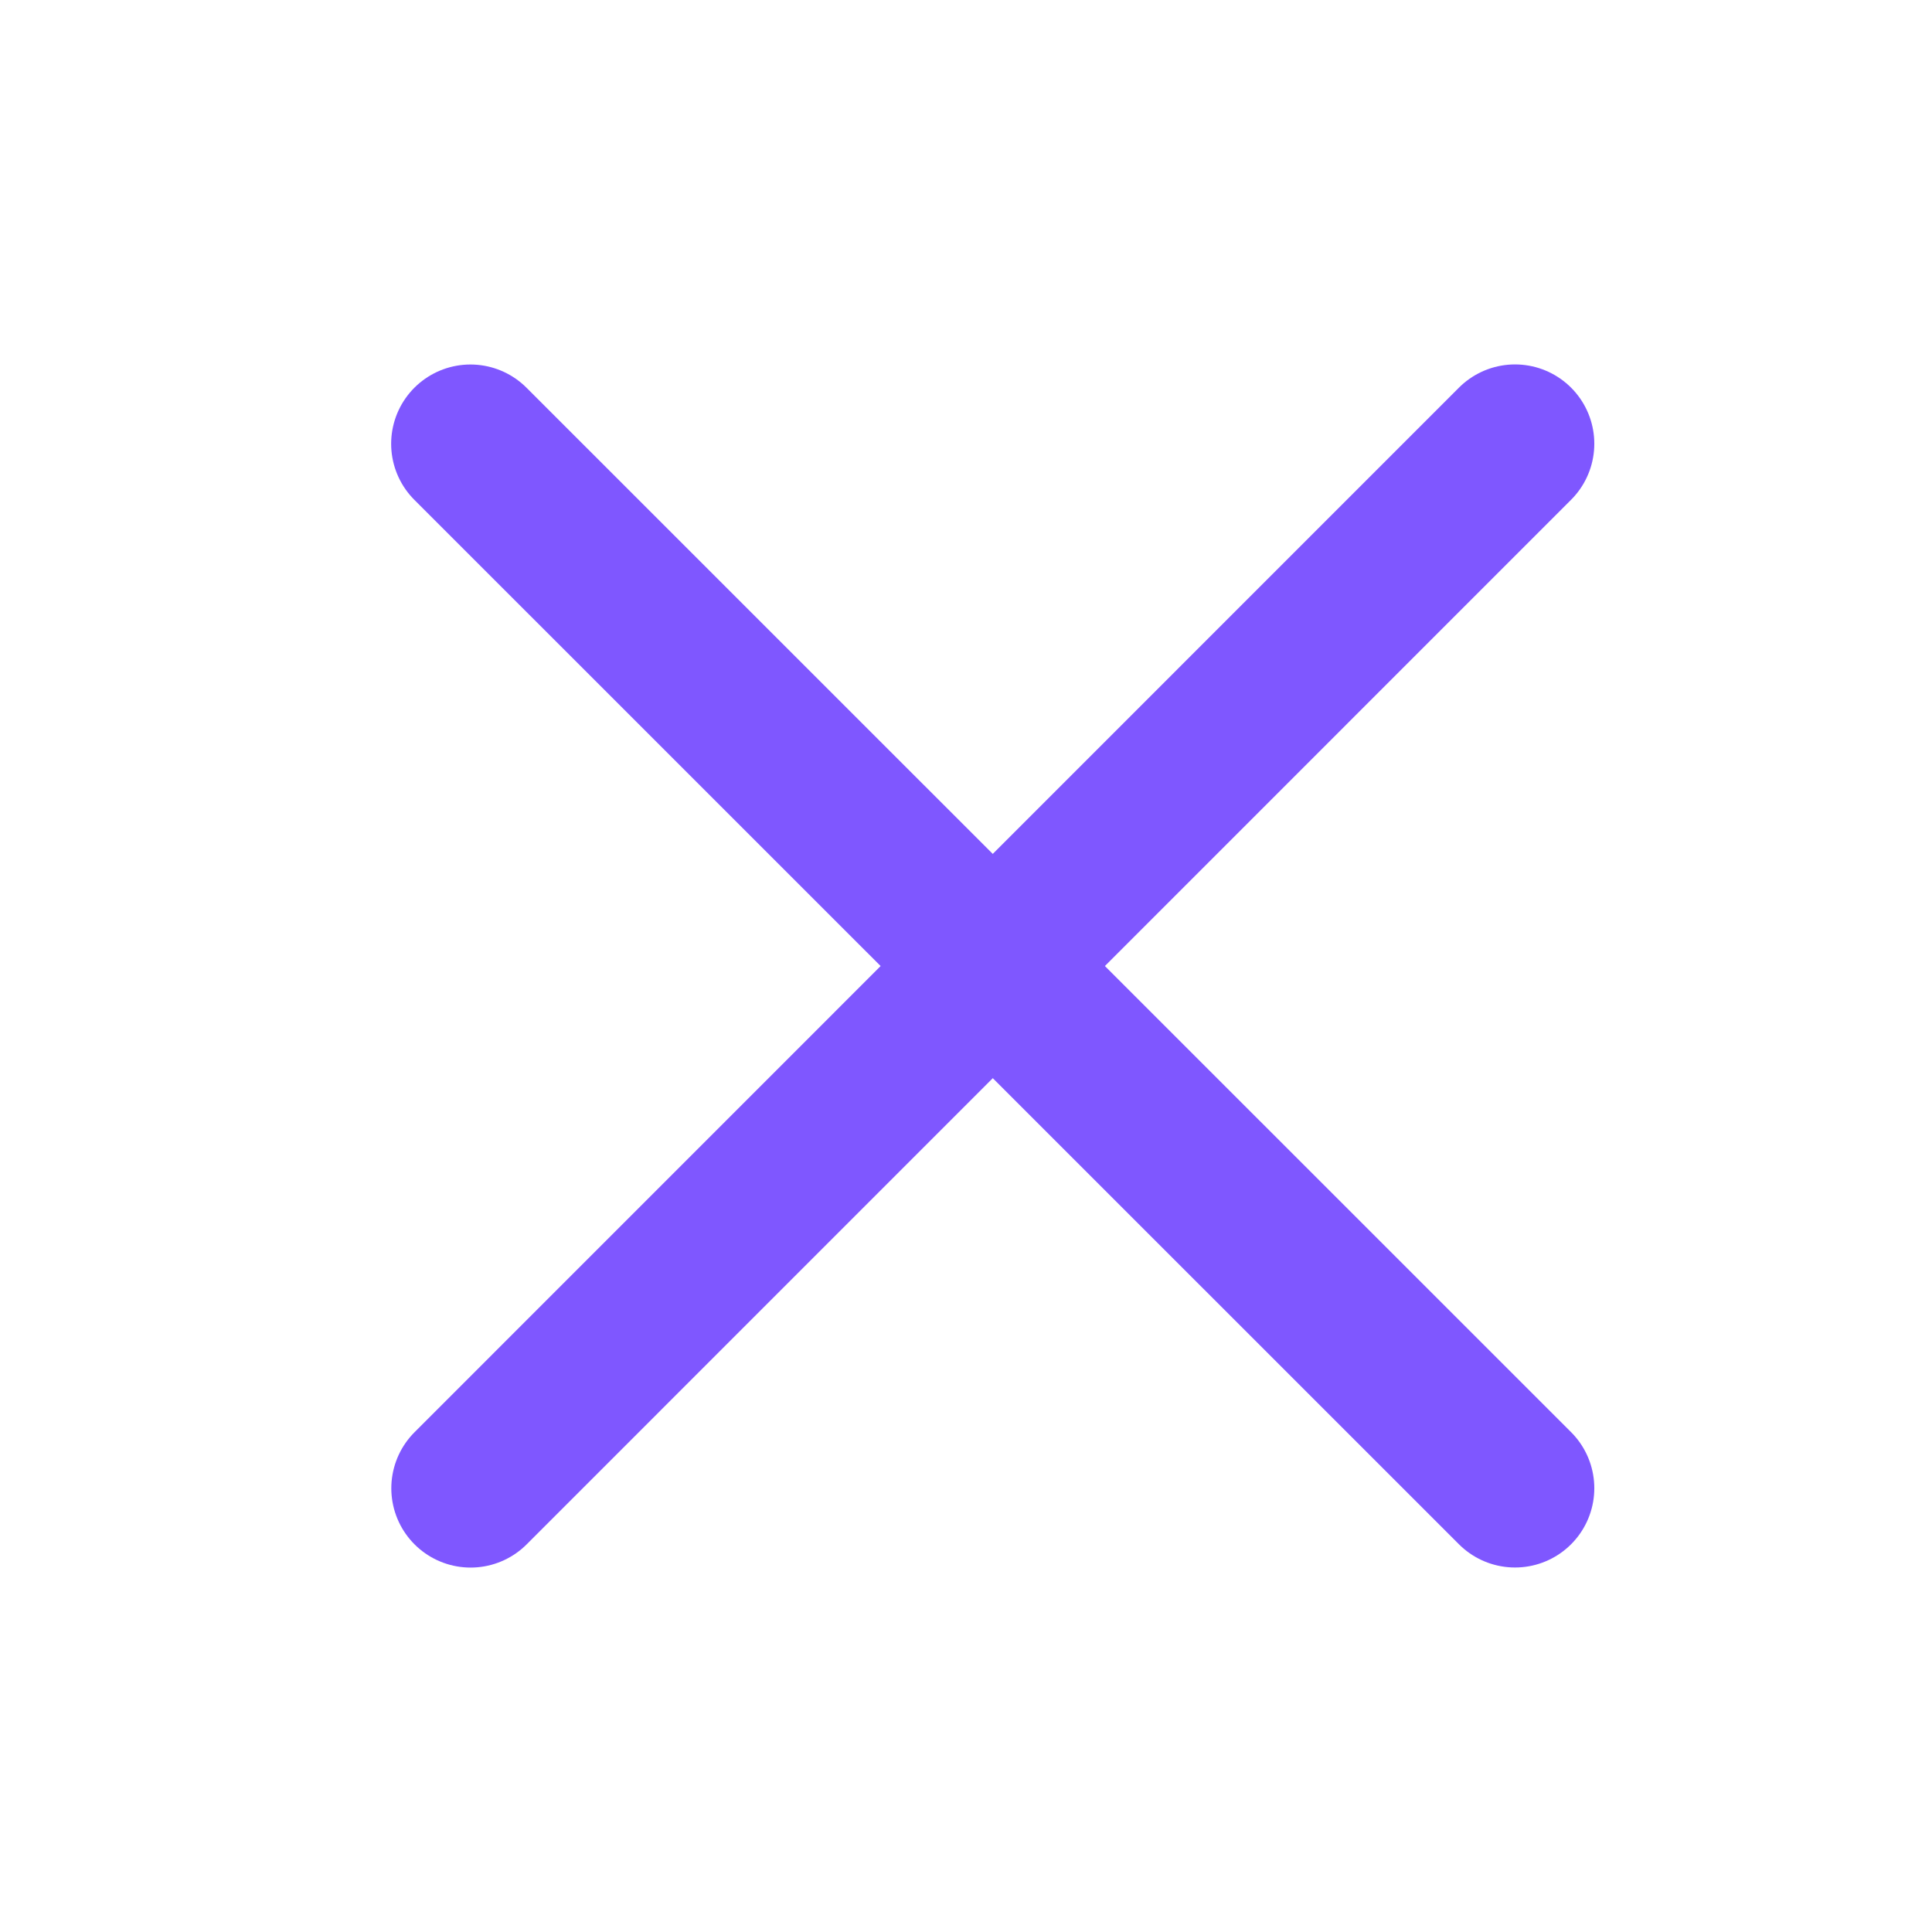
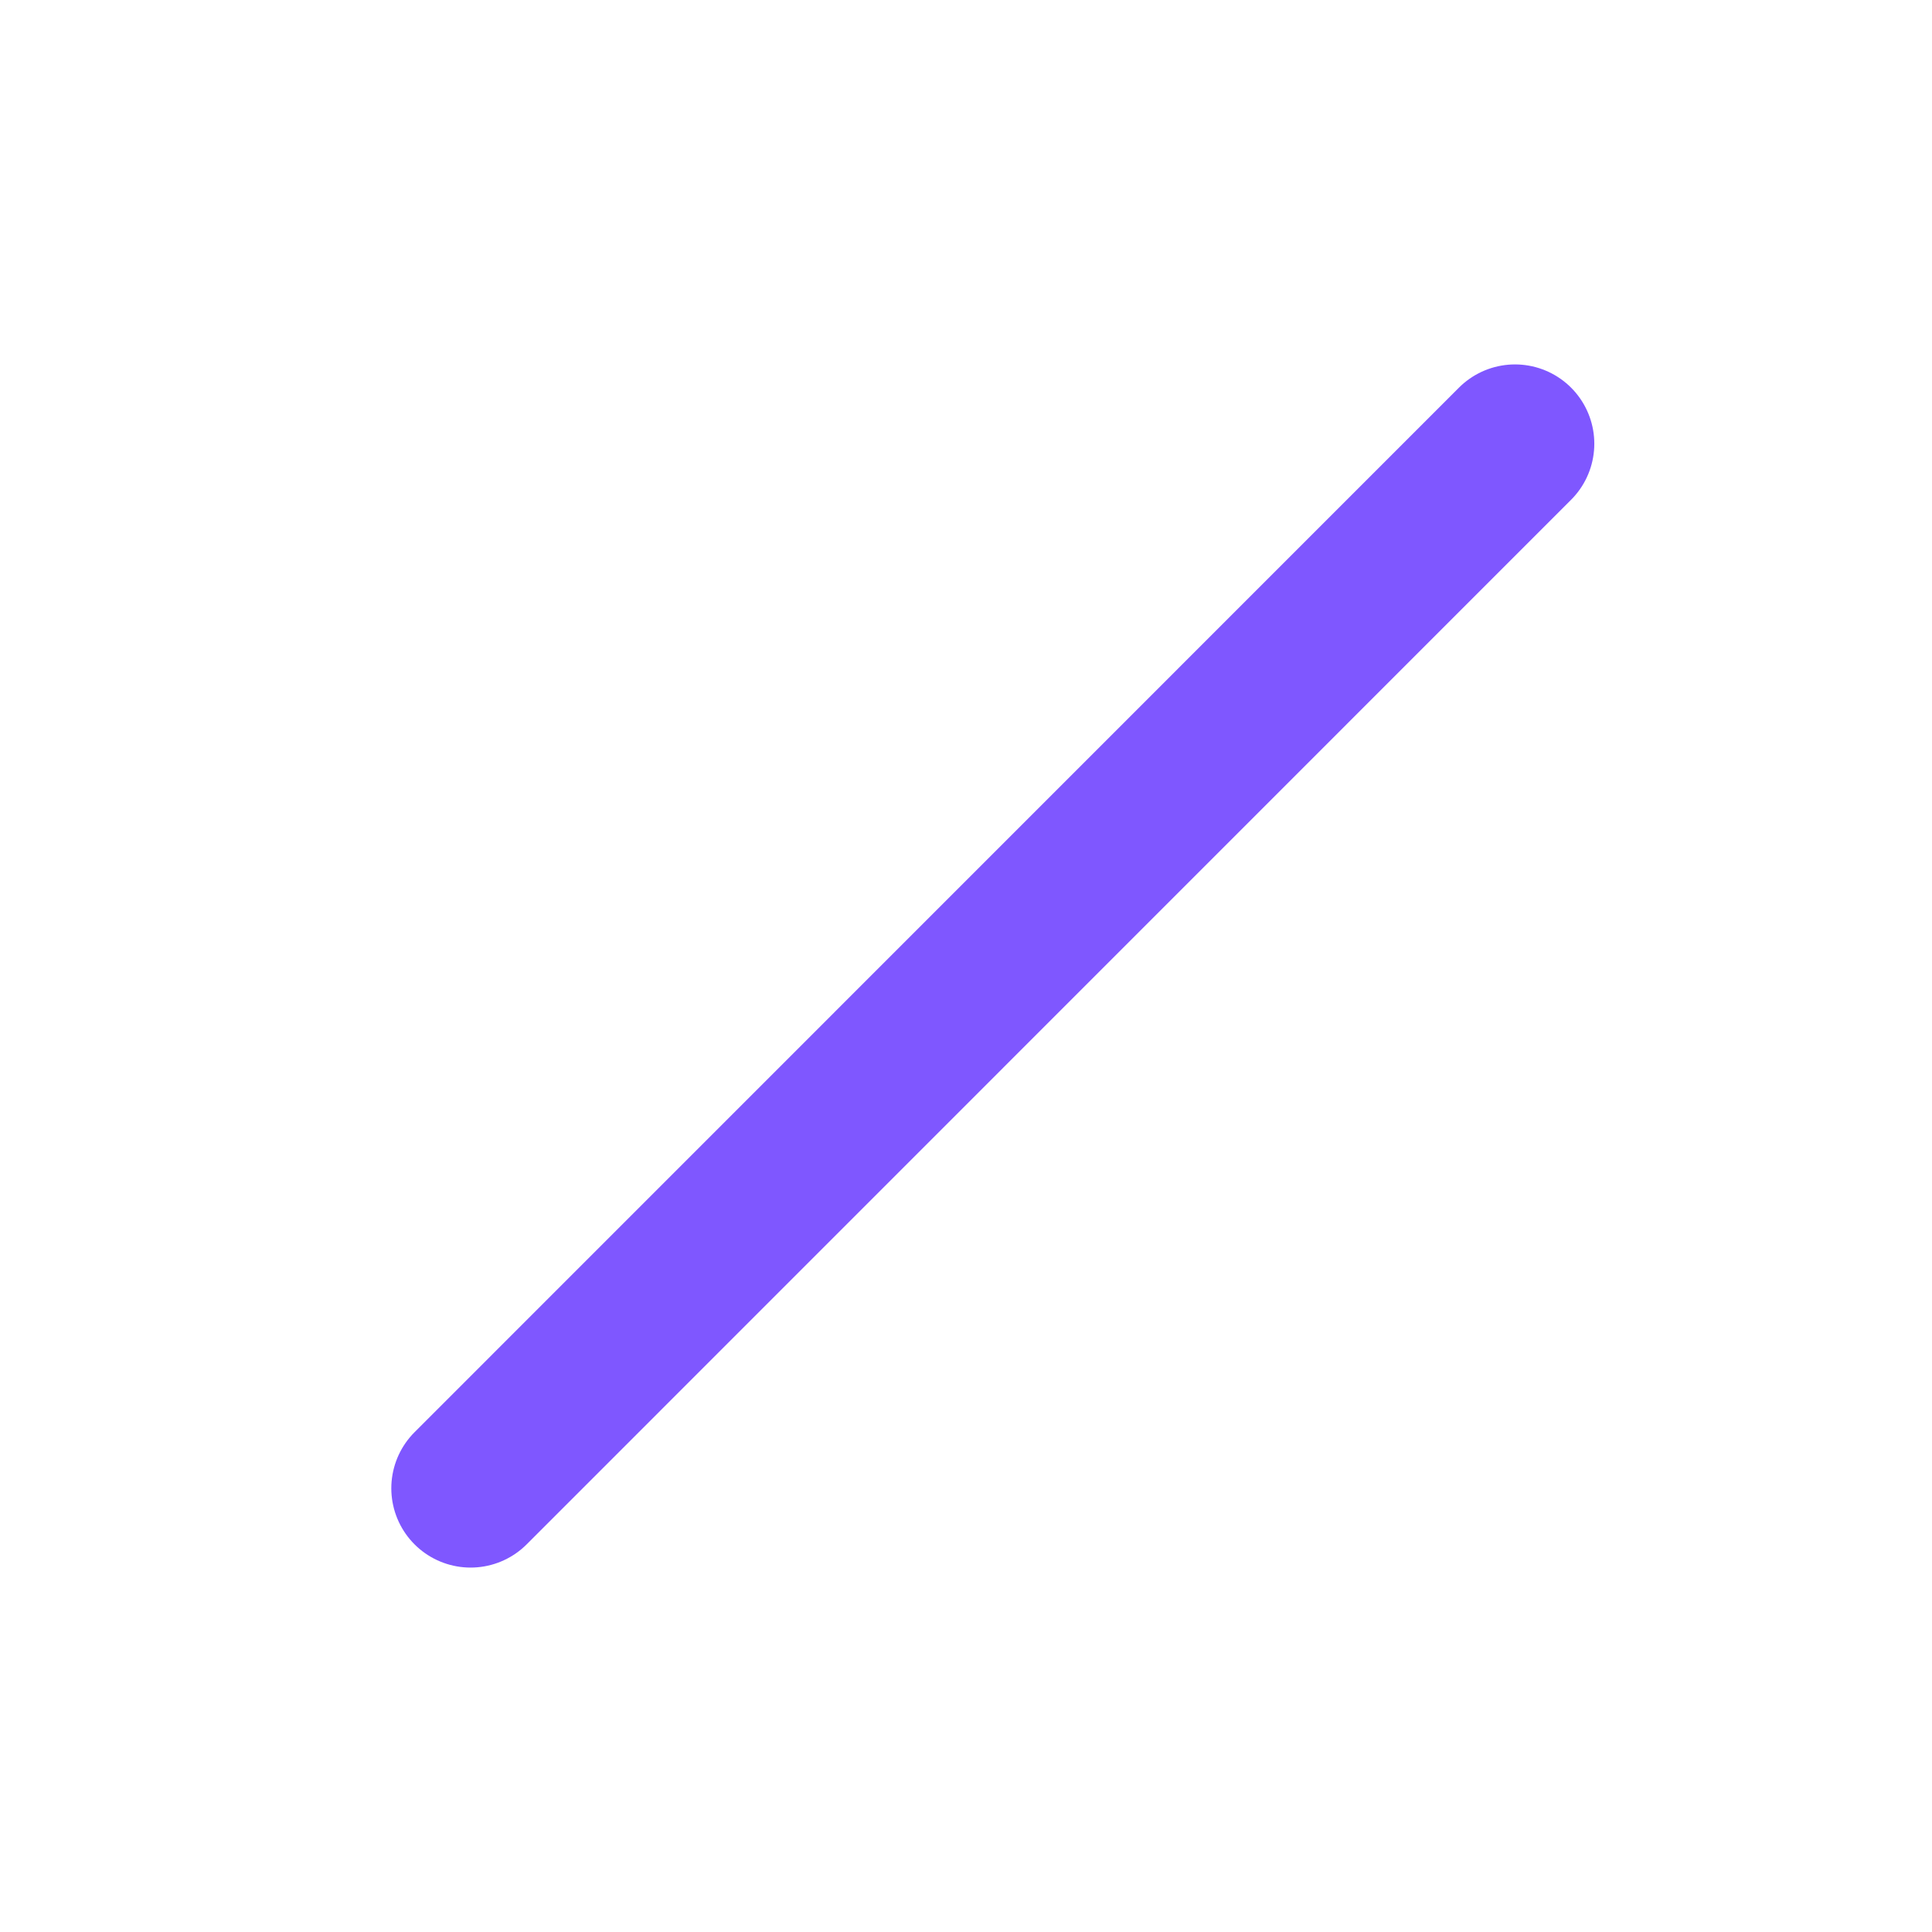
<svg xmlns="http://www.w3.org/2000/svg" width="24" height="24" viewBox="0 0 24 24" fill="none">
  <path d="M18.82 5.512L5.846 18.488" stroke="#7F57FF" stroke-width="1.97" stroke-linecap="round" />
-   <path d="M5.844 5.513L18.82 18.487" stroke="#7F57FF" stroke-width="1.97" stroke-linecap="round" />
</svg>